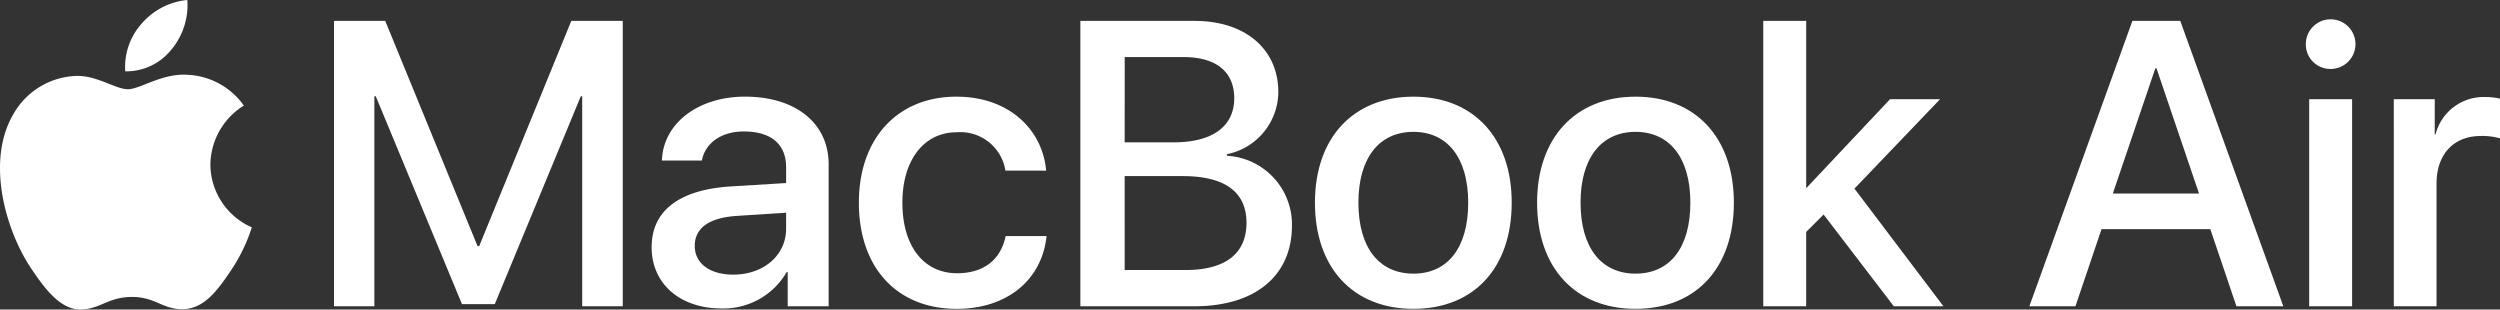
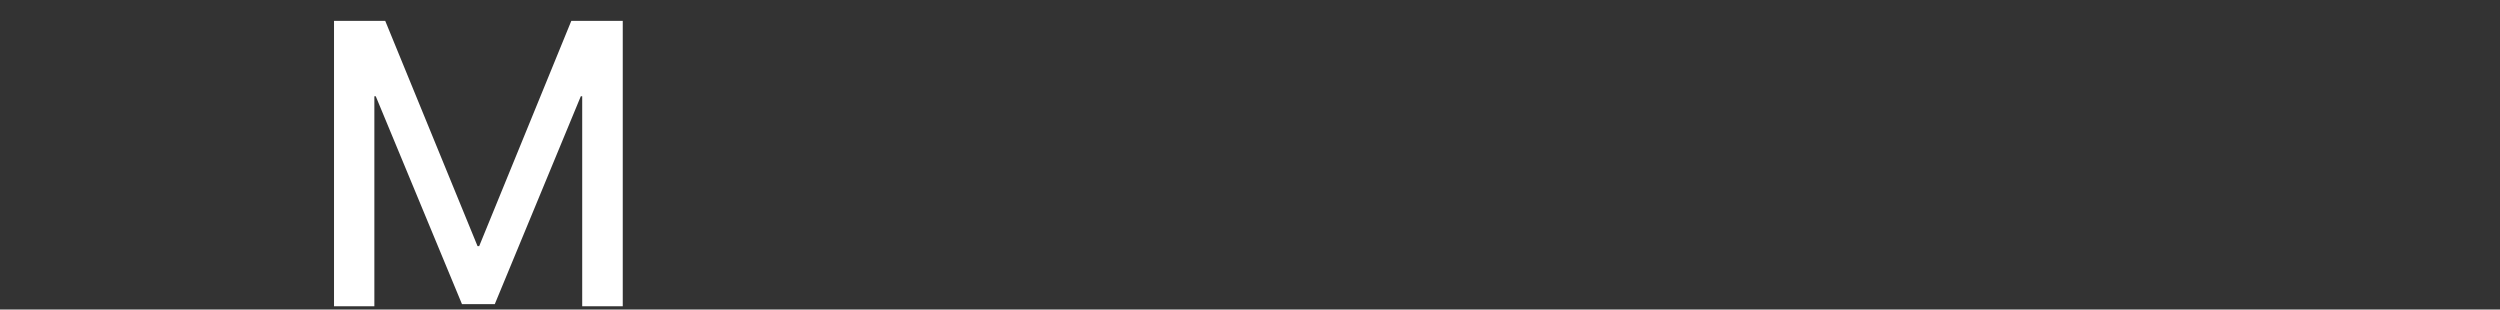
<svg xmlns="http://www.w3.org/2000/svg" id="Group_4611" data-name="Group 4611" width="245.359" height="30.377" viewBox="0 0 245.359 30.377">
  <rect x="0" y="0" width="245.359" height="30.377" fill="#333333" stroke="none" />
  <defs>
    <clipPath id="clip-path">
-       <rect id="Rectangle_645" data-name="Rectangle 645" width="245.359" height="30.377" fill="none" />
-     </clipPath>
+       </clipPath>
  </defs>
  <path id="Path_1267" data-name="Path 1267" d="M108.8,5.35,99.759,27.457H99.6L90.54,5.35H85.513V33.357h3.959V12.745h.136l8.462,20.4h3.222l8.443-20.4h.136V33.357h3.979V5.35Z" transform="translate(-52.731 -3.299)" fill="#ffffff" />
  <g id="Group_4612" data-name="Group 4612" transform="translate(0 0)">
    <g id="Group_4611-2" data-name="Group 4611" clip-path="url(#clip-path)">
-       <path id="Path_1268" data-name="Path 1268" d="M166.828,39.511c0-3.591,2.737-5.648,7.783-5.959l5.415-.33V31.67c0-2.271-1.494-3.513-4.153-3.513-2.194,0-3.785,1.126-4.115,2.853h-3.921c.117-3.63,3.532-6.269,8.152-6.269,4.969,0,8.21,2.6,8.21,6.638V45.314h-4.018V41.957h-.1a7.161,7.161,0,0,1-6.405,3.571c-4.037,0-6.851-2.406-6.851-6.016m13.2-1.805V36.134l-4.833.311c-2.717.175-4.134,1.184-4.134,2.95,0,1.708,1.475,2.814,3.785,2.814,2.95,0,5.182-1.883,5.182-4.5" transform="translate(-102.873 -15.256)" fill="#ffffff" />
      <path id="Path_1269" data-name="Path 1269" d="M234.265,32a4.483,4.483,0,0,0-4.775-3.765c-3.2,0-5.338,2.7-5.338,6.909,0,4.348,2.154,6.929,5.357,6.929,2.582,0,4.289-1.281,4.775-3.649H238.3c-.447,4.309-3.882,7.143-8.812,7.143-5.8,0-9.607-3.959-9.607-10.423,0-6.307,3.8-10.4,9.569-10.4,5.221,0,8.463,3.28,8.812,7.259Z" transform="translate(-135.588 -15.256)" fill="#ffffff" />
      <path id="Path_1270" data-name="Path 1270" d="M276.583,33.357V5.349H287.8c4.949,0,8.21,2.756,8.21,6.988a6.268,6.268,0,0,1-5.047,6.094v.155a6.753,6.753,0,0,1,6.386,6.851c0,4.93-3.61,7.919-9.569,7.919Zm4.348-16.09h4.833c3.765,0,5.92-1.553,5.92-4.329,0-2.6-1.786-4.037-4.949-4.037h-5.8ZM286.909,29.8c3.9,0,5.978-1.611,5.978-4.639s-2.135-4.58-6.25-4.58h-5.706V29.8Z" transform="translate(-170.552 -3.298)" fill="#ffffff" />
      <path id="Path_1271" data-name="Path 1271" d="M336.635,35.144c0-6.386,3.785-10.4,9.666-10.4s9.646,4.018,9.646,10.4c0,6.424-3.727,10.422-9.646,10.422-5.9,0-9.666-4-9.666-10.422m15.042,0c0-4.367-2.019-6.948-5.377-6.948-3.377,0-5.4,2.581-5.4,6.948,0,4.406,2.019,6.968,5.4,6.968s5.377-2.562,5.377-6.968" transform="translate(-207.582 -15.256)" fill="#ffffff" />
      <path id="Path_1272" data-name="Path 1272" d="M393.51,35.144c0-6.386,3.785-10.4,9.666-10.4s9.646,4.018,9.646,10.4c0,6.424-3.727,10.422-9.646,10.422-5.9,0-9.666-4-9.666-10.422m15.042,0c0-4.367-2.019-6.948-5.377-6.948-3.377,0-5.4,2.581-5.4,6.948,0,4.406,2.019,6.968,5.4,6.968s5.377-2.562,5.377-6.968" transform="translate(-242.654 -15.256)" fill="#ffffff" />
-       <path id="Path_1273" data-name="Path 1273" d="M463.847,13.036h4.91l-8.4,8.773,8.734,11.548h-4.871l-6.89-9.006-1.709,1.708v7.3h-4.212V5.349h4.212v16.4h.02Z" transform="translate(-278.355 -3.298)" fill="#ffffff" />
+       <path id="Path_1273" data-name="Path 1273" d="M463.847,13.036h4.91l-8.4,8.773,8.734,11.548h-4.871l-6.89-9.006-1.709,1.708v7.3V5.349h4.212v16.4h.02Z" transform="translate(-278.355 -3.298)" fill="#ffffff" />
      <path id="Path_1274" data-name="Path 1274" d="M537.291,25.788H526.616l-2.562,7.569h-4.523L529.644,5.35h4.7l10.112,28.007h-4.6Zm-9.569-3.494h8.462l-4.173-12.286h-.117Z" transform="translate(-320.363 -3.299)" fill="#ffffff" />
      <path id="Path_1275" data-name="Path 1275" d="M590.31,7.535a2.436,2.436,0,1,1,2.426,2.406,2.406,2.406,0,0,1-2.426-2.406m.33,5.376h4.212V33.232H590.64Z" transform="translate(-364.008 -3.174)" fill="#ffffff" />
      <path id="Path_1276" data-name="Path 1276" d="M612.832,25.055h4.018V28.51h.078a4.866,4.866,0,0,1,4.891-3.669,6.448,6.448,0,0,1,1.437.156v3.9a6.191,6.191,0,0,0-1.883-.233c-2.678,0-4.347,1.8-4.347,4.677V45.376h-4.193Z" transform="translate(-377.896 -15.318)" fill="#ffffff" />
      <path id="Path_1277" data-name="Path 1277" d="M36.533,4.868A6.829,6.829,0,0,0,38.1,0a6.773,6.773,0,0,0-4.489,2.324A6.394,6.394,0,0,0,32.005,7a5.65,5.65,0,0,0,4.527-2.134" transform="translate(-19.714 0)" fill="#ffffff" />
      <path id="Path_1278" data-name="Path 1278" d="M18.371,19.128c-2.5-.149-4.626,1.419-5.82,1.419s-3.023-1.344-5-1.308a7.374,7.374,0,0,0-6.269,3.808c-2.687,4.631-.709,11.5,1.9,15.271,1.269,1.866,2.8,3.92,4.813,3.846,1.9-.075,2.65-1.233,4.963-1.233s2.984,1.233,5,1.2c2.09-.038,3.4-1.867,4.665-3.734A16.567,16.567,0,0,0,24.714,34.1a6.78,6.78,0,0,1-4.066-6.161,6.911,6.911,0,0,1,3.283-5.788,7.149,7.149,0,0,0-5.56-3.023" transform="translate(0 -11.789)" fill="#ffffff" />
    </g>
  </g>
</svg>